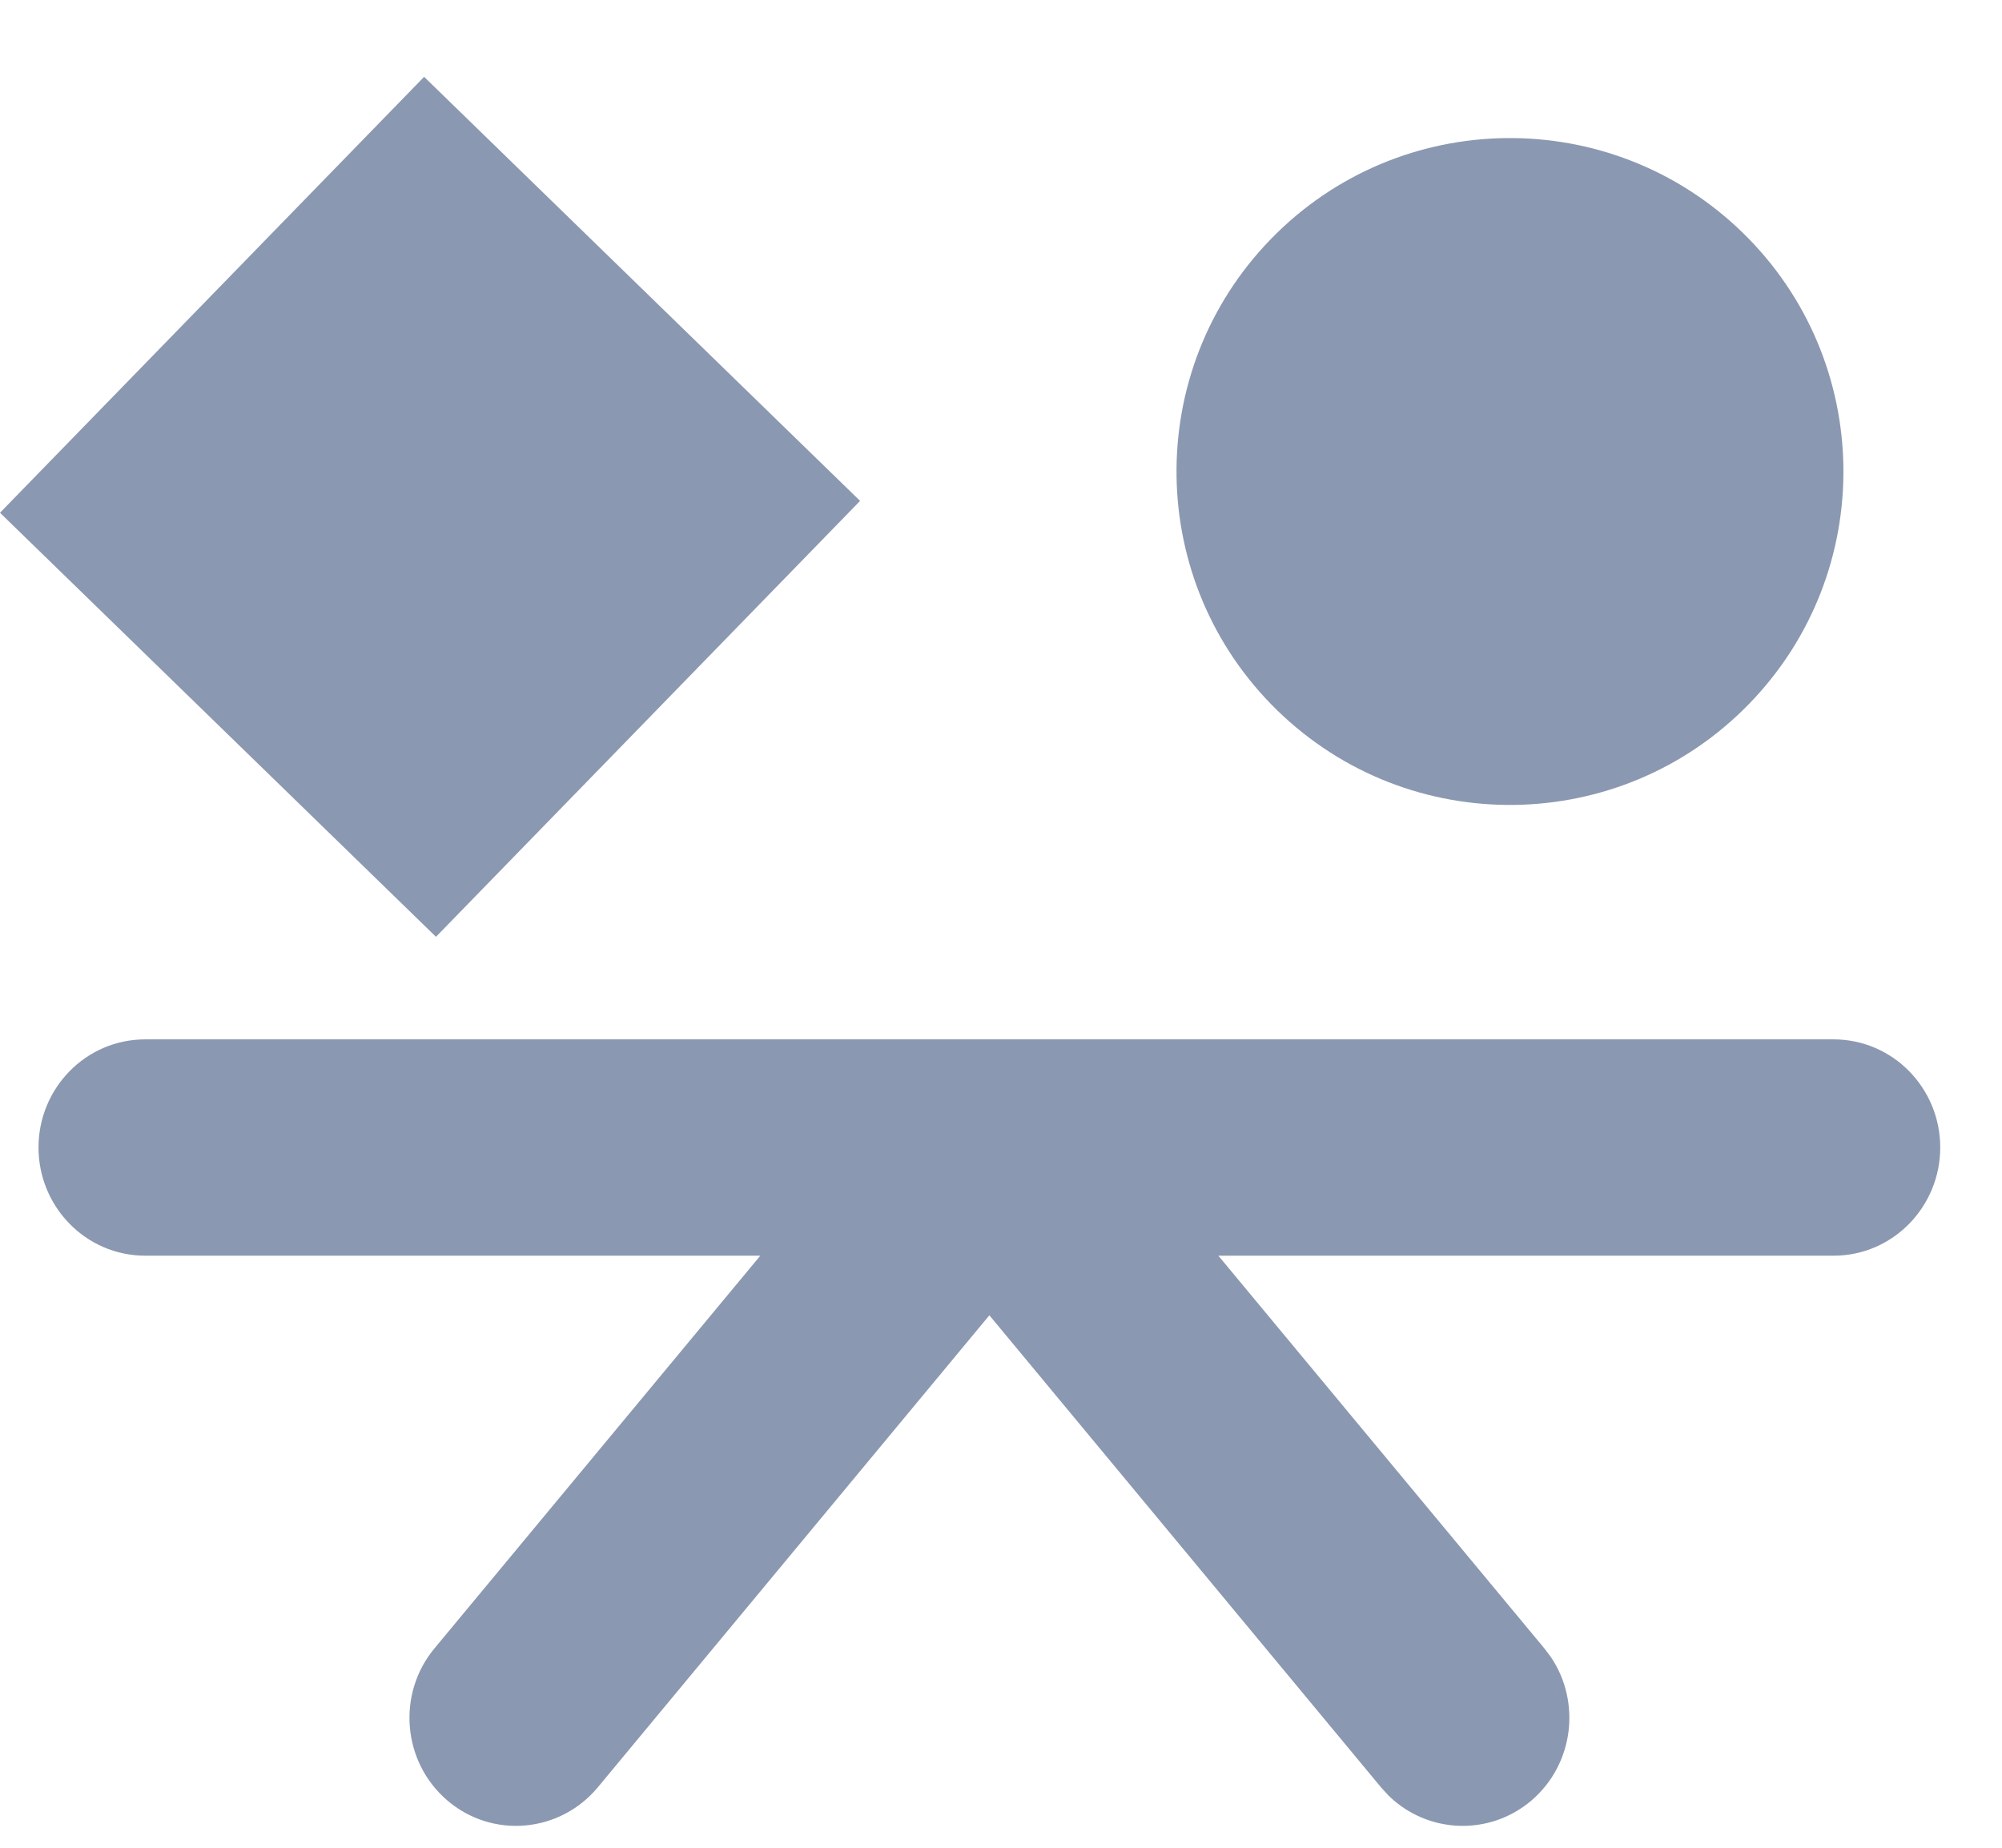
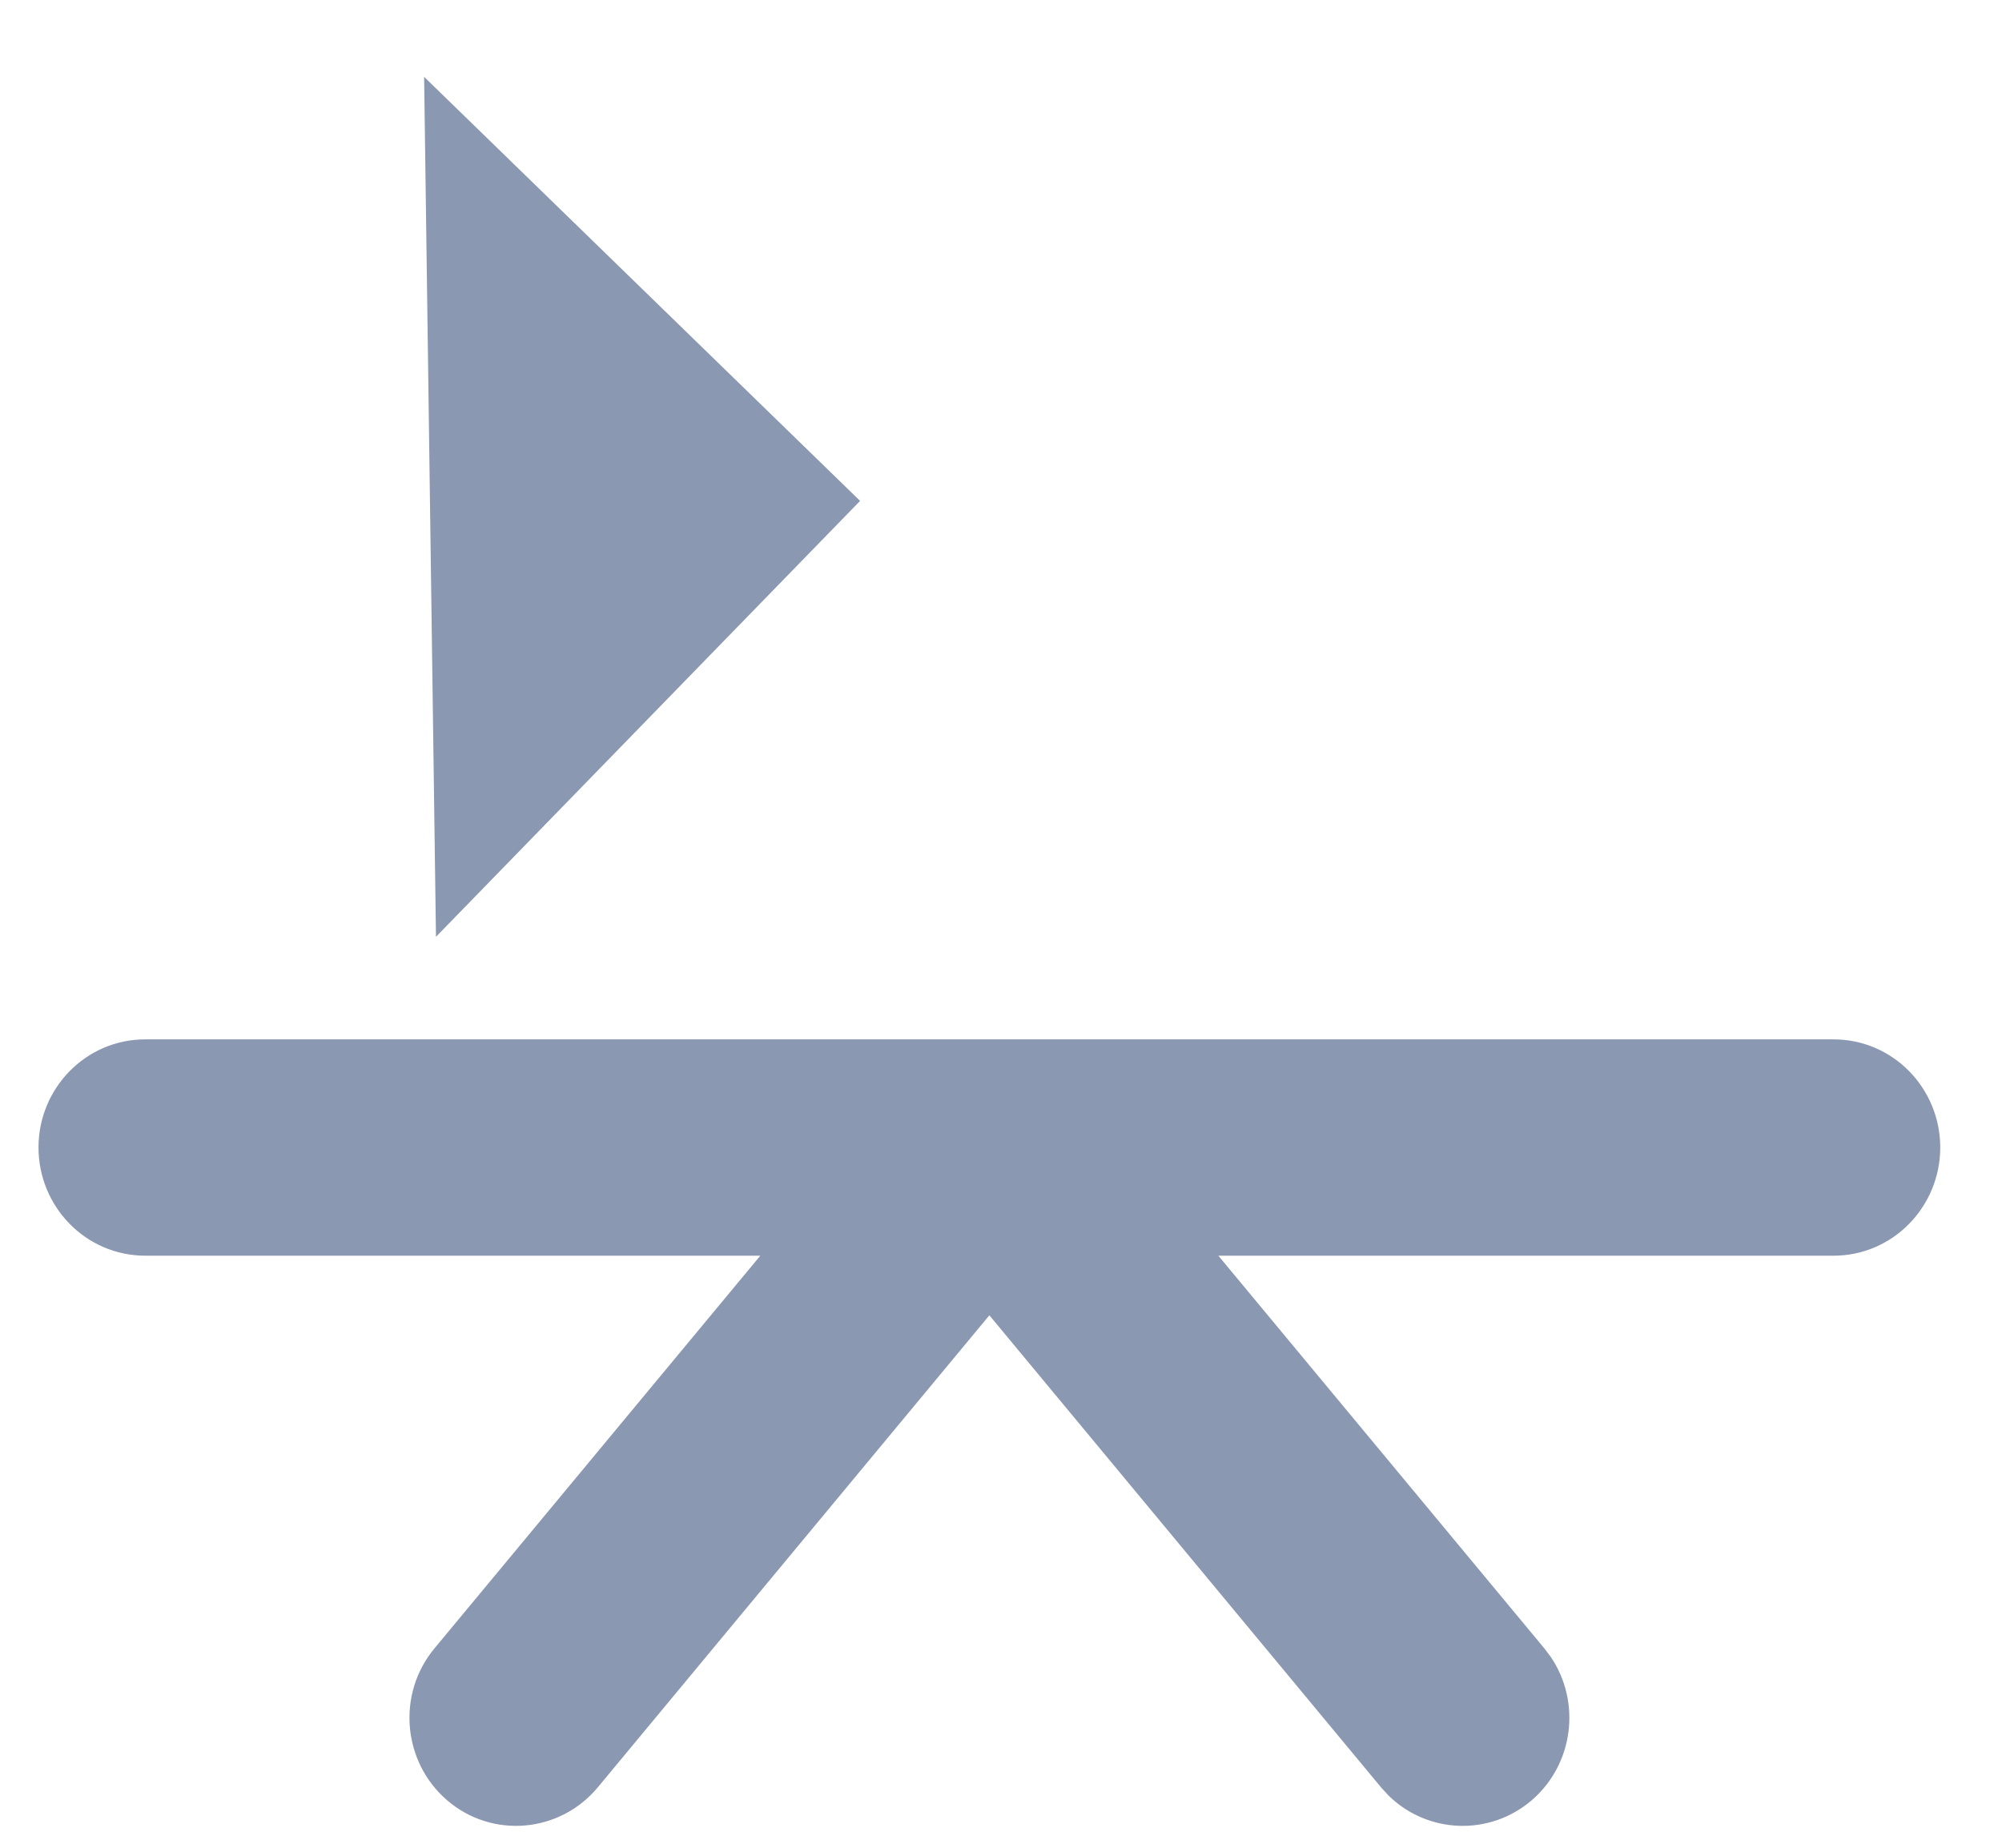
<svg xmlns="http://www.w3.org/2000/svg" width="26" height="24" viewBox="0 0 26 24" fill="none">
  <path fill-rule="evenodd" clip-rule="evenodd" d="M23.811 14H1.887C1.397 14 1 14.405 1 14.905C1 15.405 1.397 15.809 1.887 15.809H10.939L6.026 21.73C5.711 22.11 5.757 22.68 6.13 23.003C6.503 23.324 7.061 23.276 7.378 22.896L12.849 16.302L18.32 22.896C18.635 23.276 19.194 23.324 19.568 23.003C19.94 22.68 19.987 22.11 19.672 21.73L14.759 15.809H23.811C24.301 15.809 24.698 15.405 24.698 14.905C24.698 14.405 24.301 14 23.811 14Z" fill="#8B98B1" />
  <path d="M24.198 14.904C24.198 14.671 24.015 14.5 23.811 14.5H1.887C1.682 14.5 1.5 14.671 1.5 14.904C1.5 15.137 1.682 15.309 1.887 15.31H12.004L6.411 22.05C6.27 22.221 6.291 22.479 6.457 22.624L6.52 22.668C6.674 22.754 6.872 22.723 6.994 22.576L12.849 15.519L18.705 22.577L18.761 22.633C18.901 22.745 19.101 22.744 19.242 22.623C19.387 22.496 19.421 22.283 19.333 22.117L19.287 22.05L13.694 15.31H23.811C24.016 15.31 24.198 15.137 24.198 14.904ZM25.198 14.904C25.198 15.671 24.586 16.31 23.811 16.31H15.823L20.057 21.411L20.142 21.524C20.535 22.108 20.438 22.911 19.895 23.381L19.894 23.382C19.343 23.855 18.537 23.817 18.032 23.321L17.936 23.216L12.849 17.084L7.763 23.216L7.762 23.217C7.268 23.809 6.39 23.887 5.804 23.381C5.225 22.88 5.153 22 5.642 21.411L9.874 16.31H1.887C1.111 16.309 0.5 15.671 0.5 14.904C0.5 14.138 1.111 13.5 1.887 13.5H23.811C24.586 13.5 25.198 14.137 25.198 14.904Z" fill="#8B98B1" />
-   <path d="M5.508 0.998L11.17 6.506L5.662 12.168L-0 6.66L5.508 0.998Z" fill="#8B98B1" />
-   <path d="M16.506 3.104C18.173 1.39 20.915 1.352 22.63 3.02C24.344 4.688 24.382 7.43 22.714 9.144C21.046 10.859 18.305 10.896 16.59 9.229C14.876 7.561 14.838 4.819 16.506 3.104Z" fill="#8B98B1" />
+   <path d="M5.508 0.998L11.17 6.506L5.662 12.168L5.508 0.998Z" fill="#8B98B1" />
</svg>